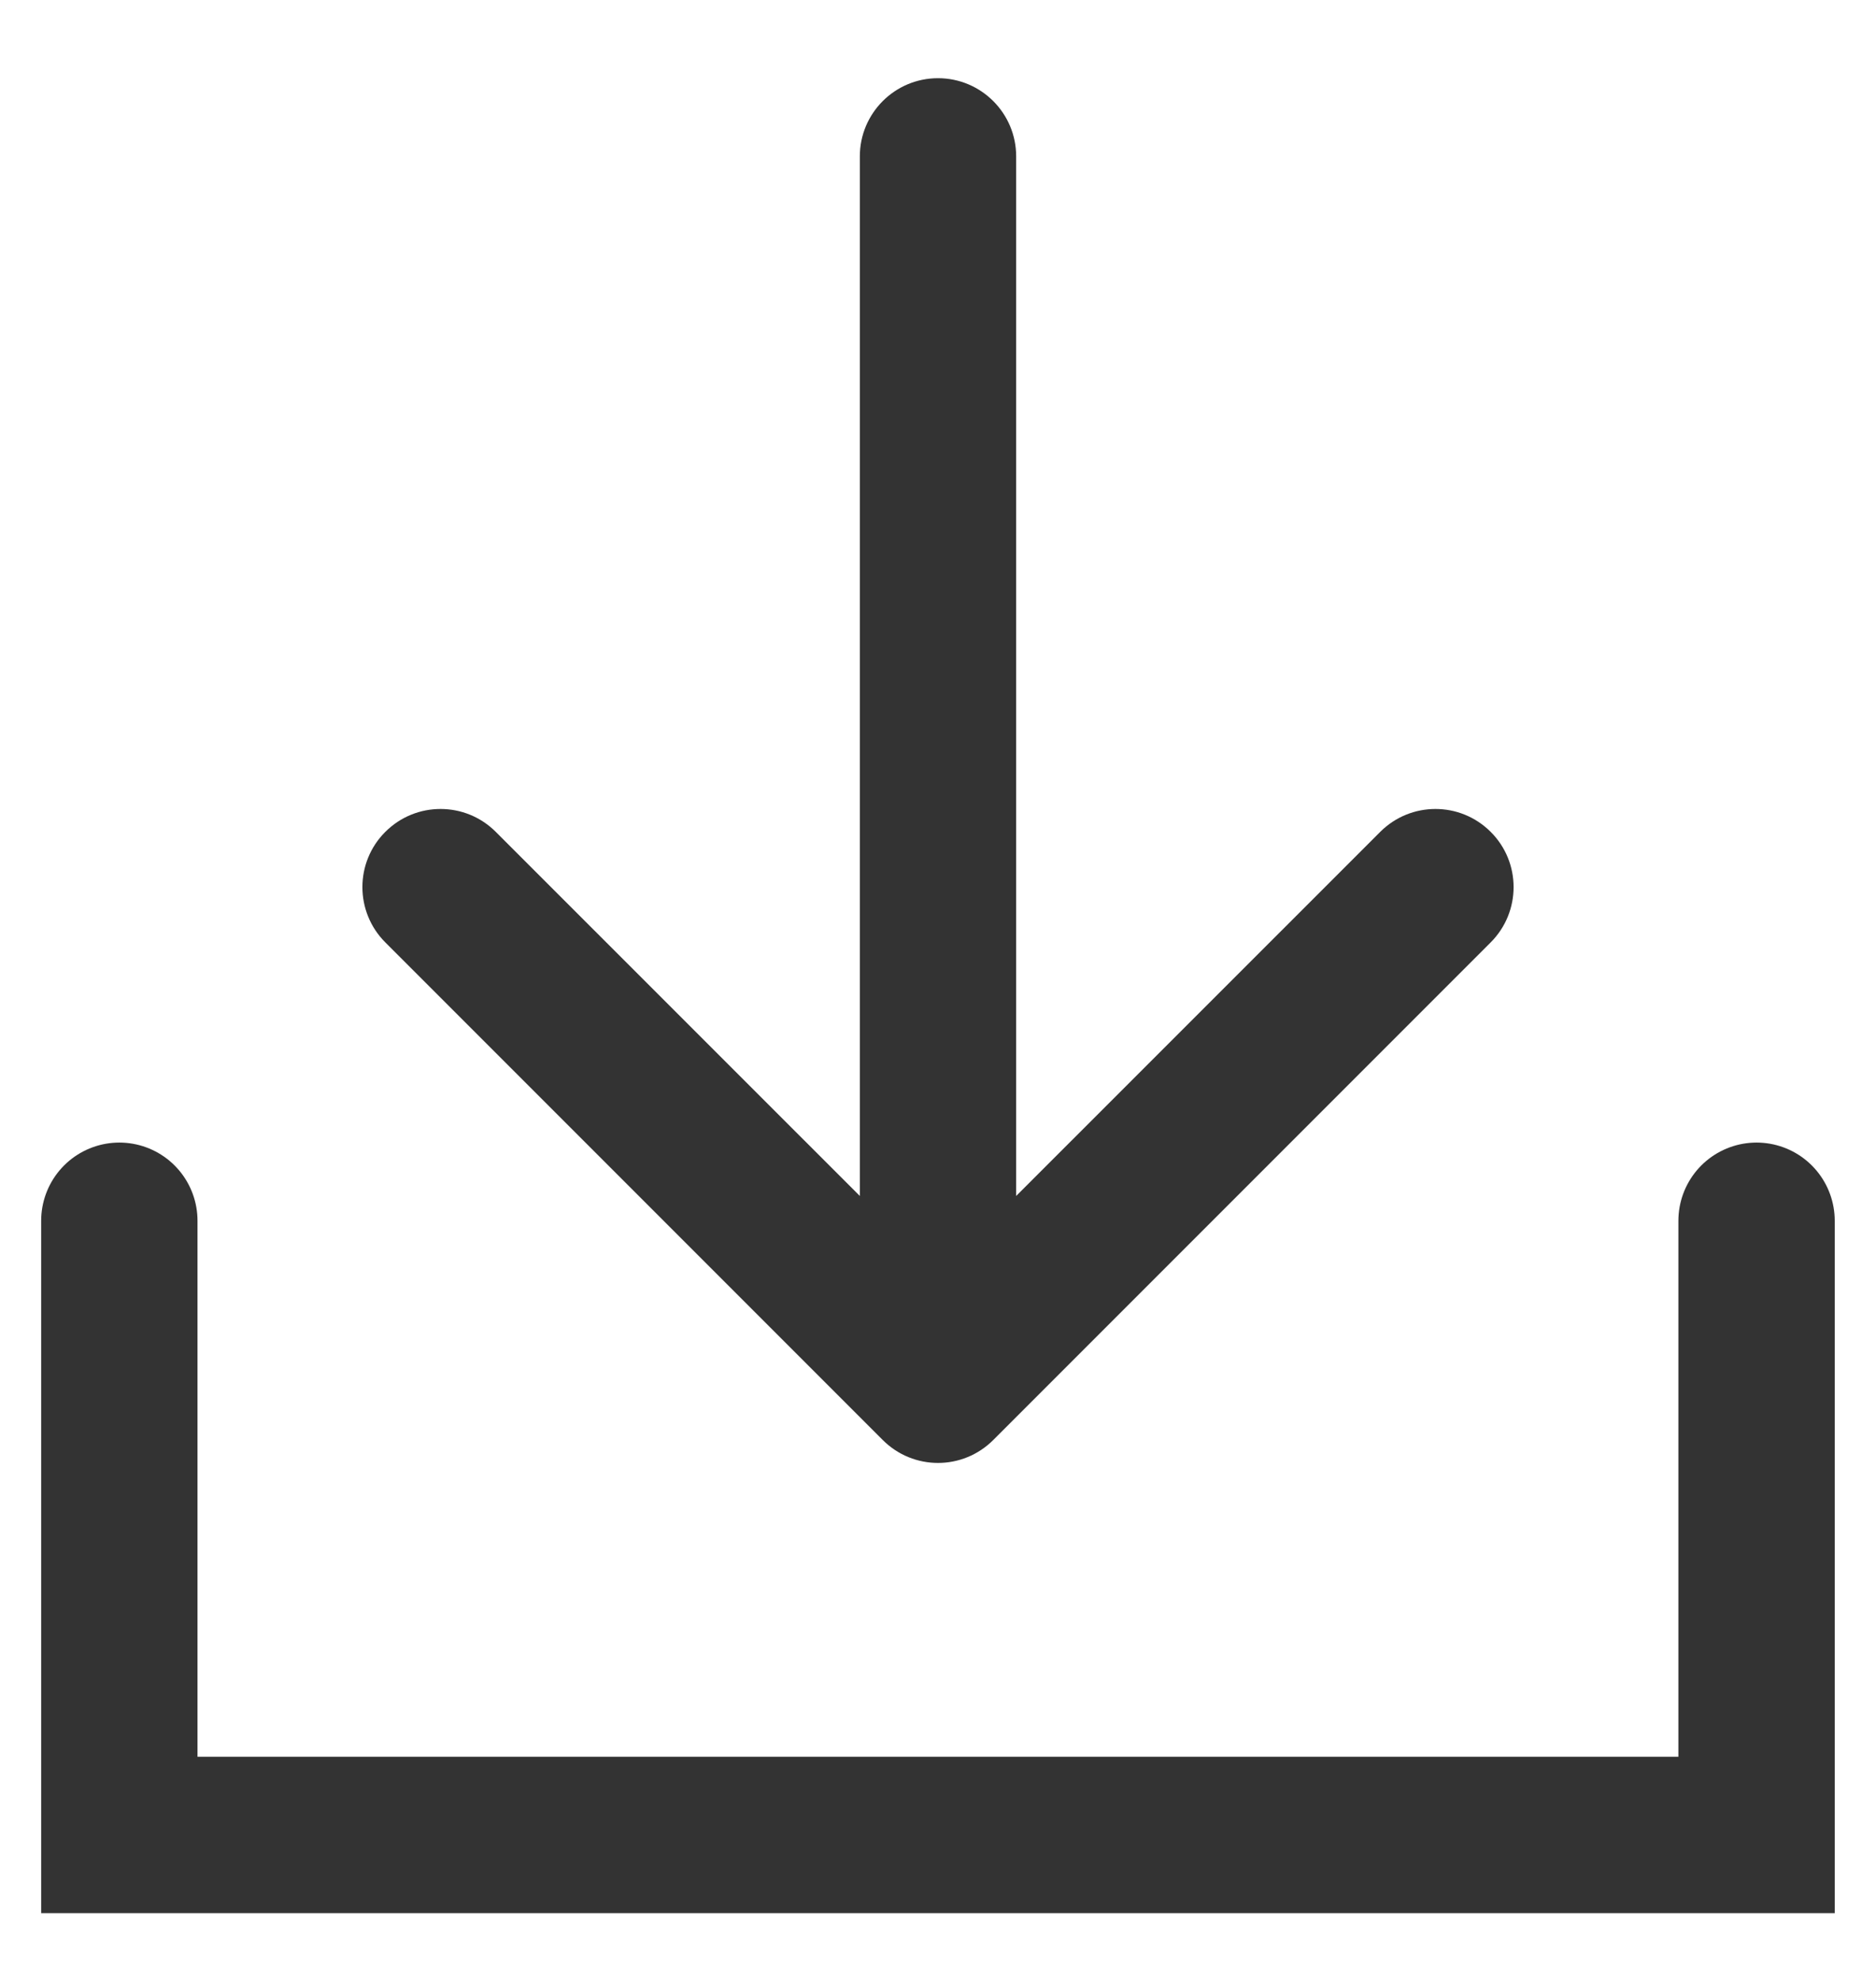
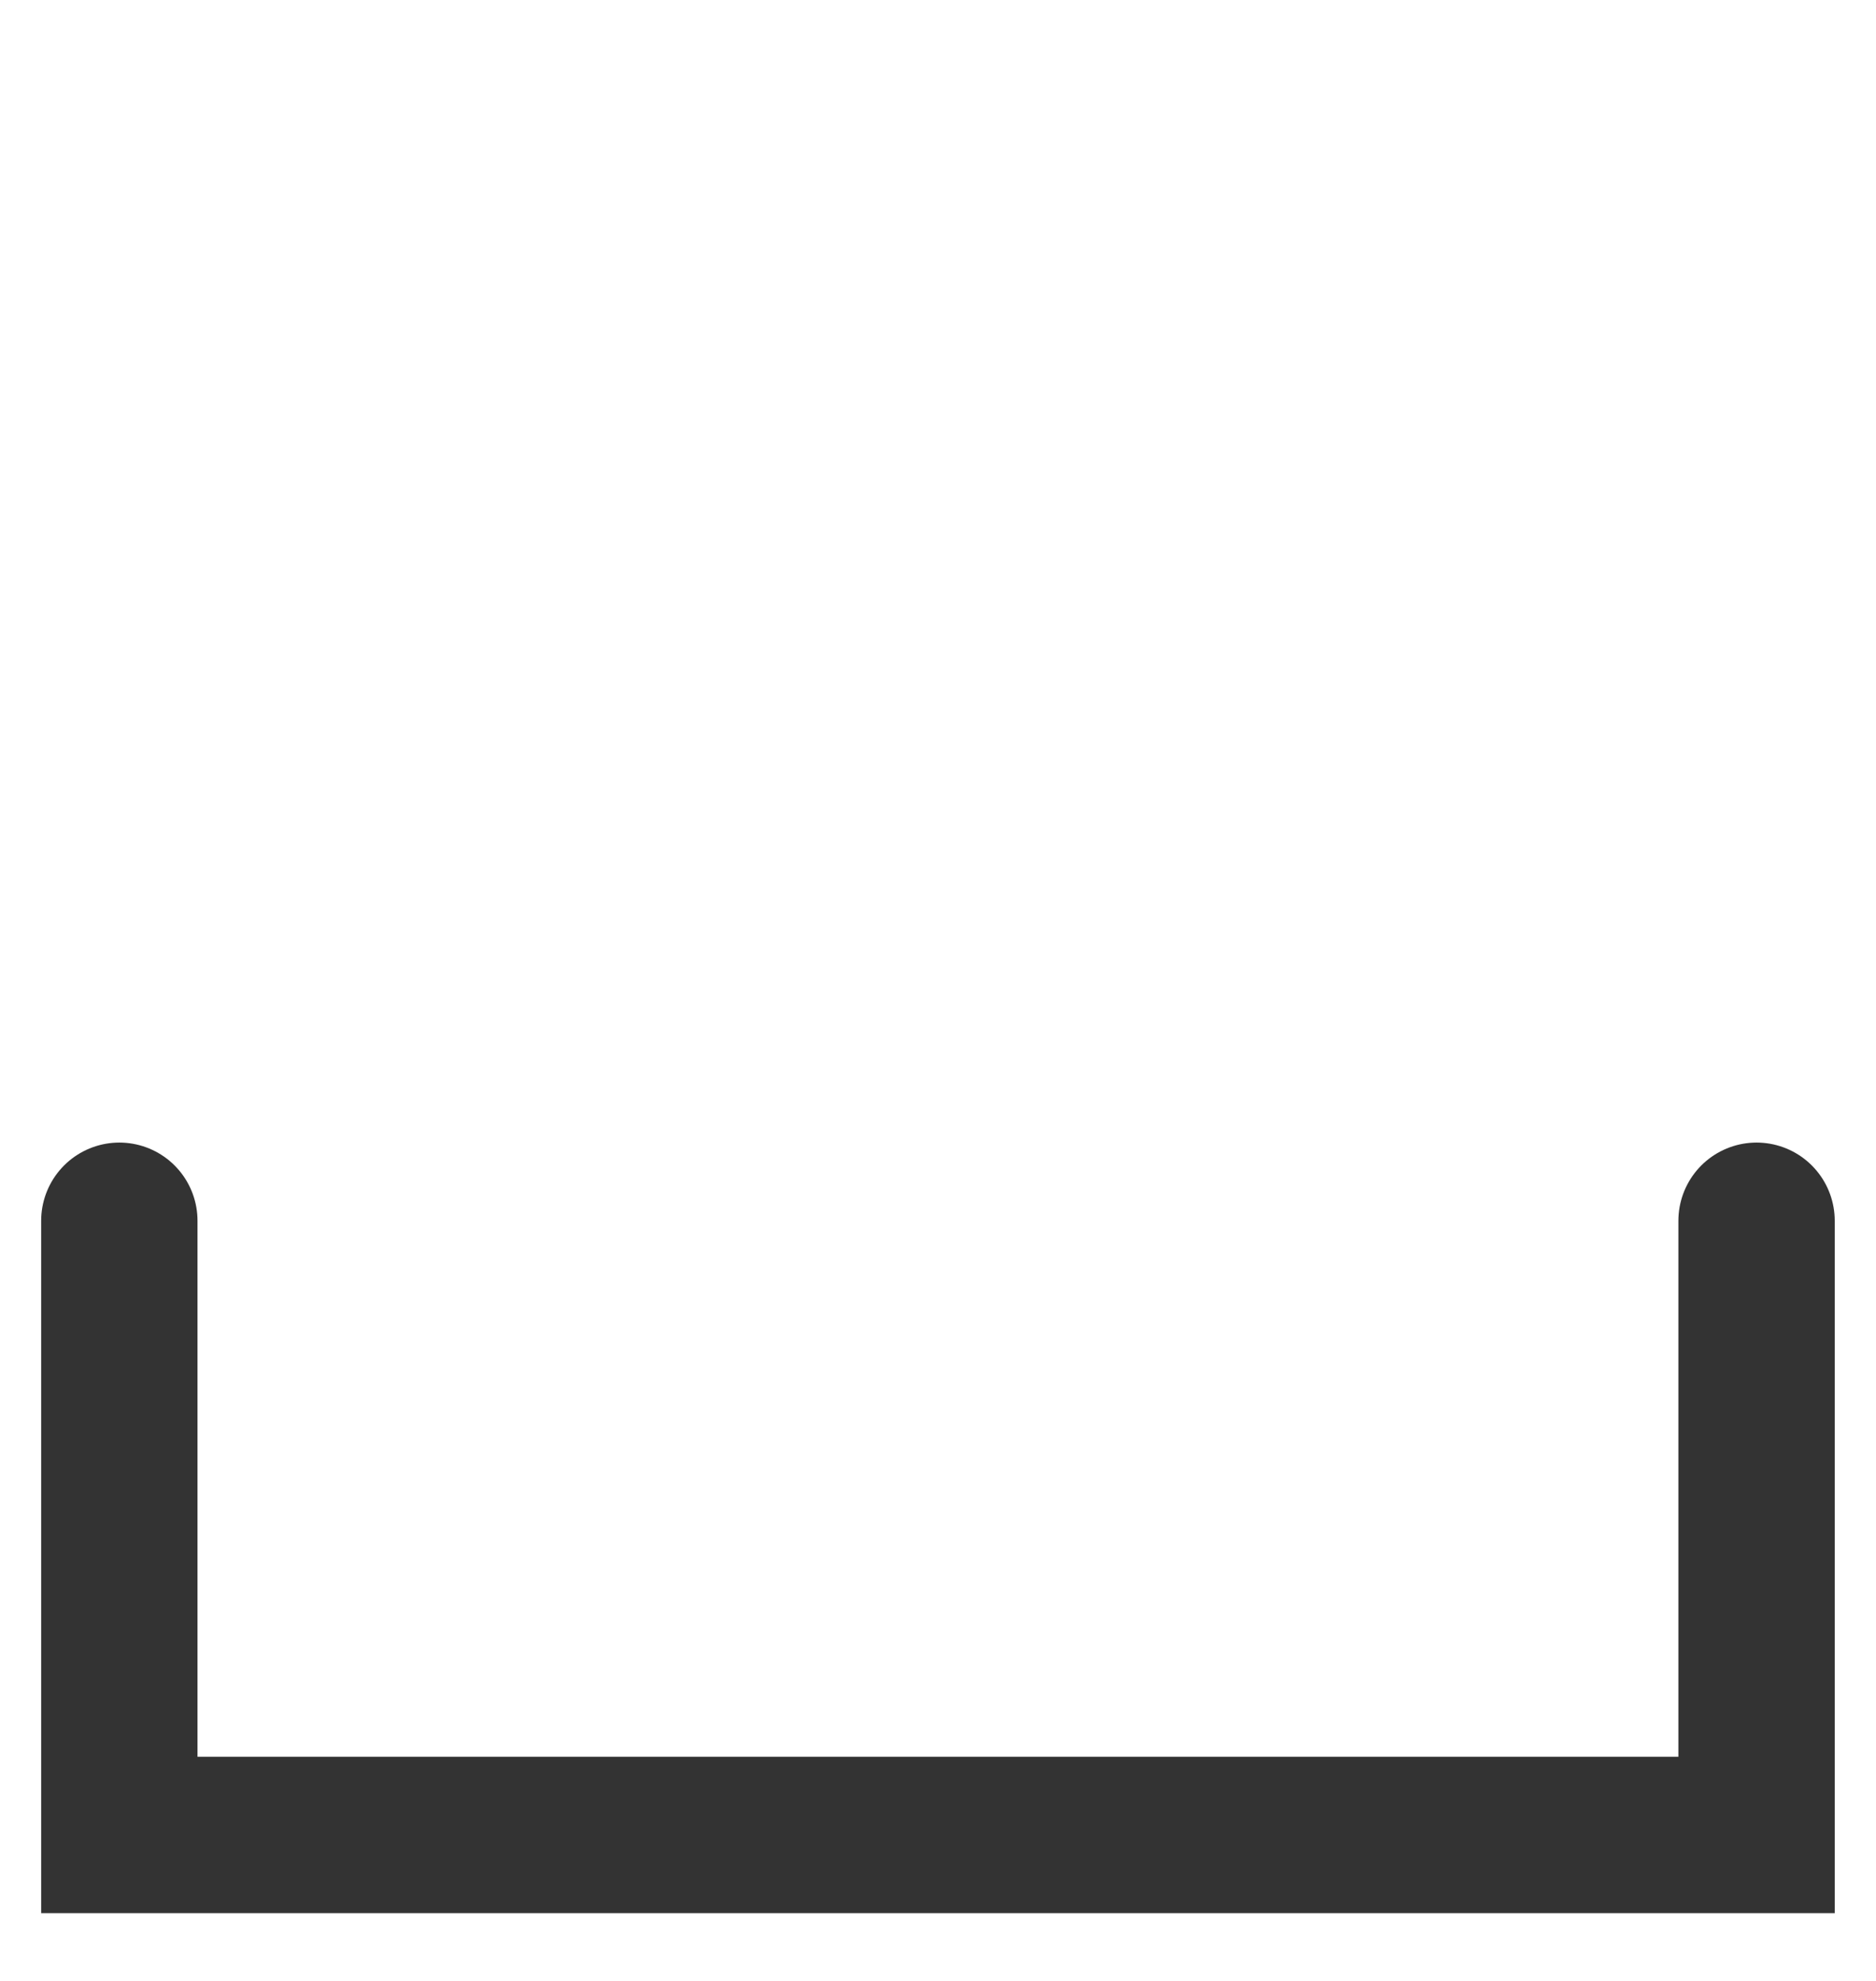
<svg xmlns="http://www.w3.org/2000/svg" width="18" height="19" viewBox="0 0 18 19" fill="none">
  <g clip-path="url(#clip0_6015_5631)">
-     <path d="M9.75 1.5C9.75 1.086 9.414 0.75 9 0.75C8.586 0.75 8.25 1.086 8.25 1.5L9.75 1.5ZM8.47 13.812C8.763 14.105 9.237 14.105 9.53 13.812L14.303 9.039C14.596 8.746 14.596 8.271 14.303 7.979C14.01 7.686 13.536 7.686 13.243 7.979L9 12.221L4.757 7.979C4.464 7.686 3.99 7.686 3.697 7.979C3.404 8.271 3.404 8.746 3.697 9.039L8.47 13.812ZM8.25 1.5L8.25 13.282L9.75 13.282L9.75 1.5L8.25 1.5Z" fill="#333333" />
    <path d="M1.145 11.709V17.6H16.854V11.709" stroke="#333333" stroke-width="1.5" stroke-linecap="round" />
  </g>
  <defs>
    <clipPath id="clip0_6015_5631">
      <rect width="18" height="18" fill="white" transform="translate(0 0.5)" />
    </clipPath>
  </defs>
</svg>